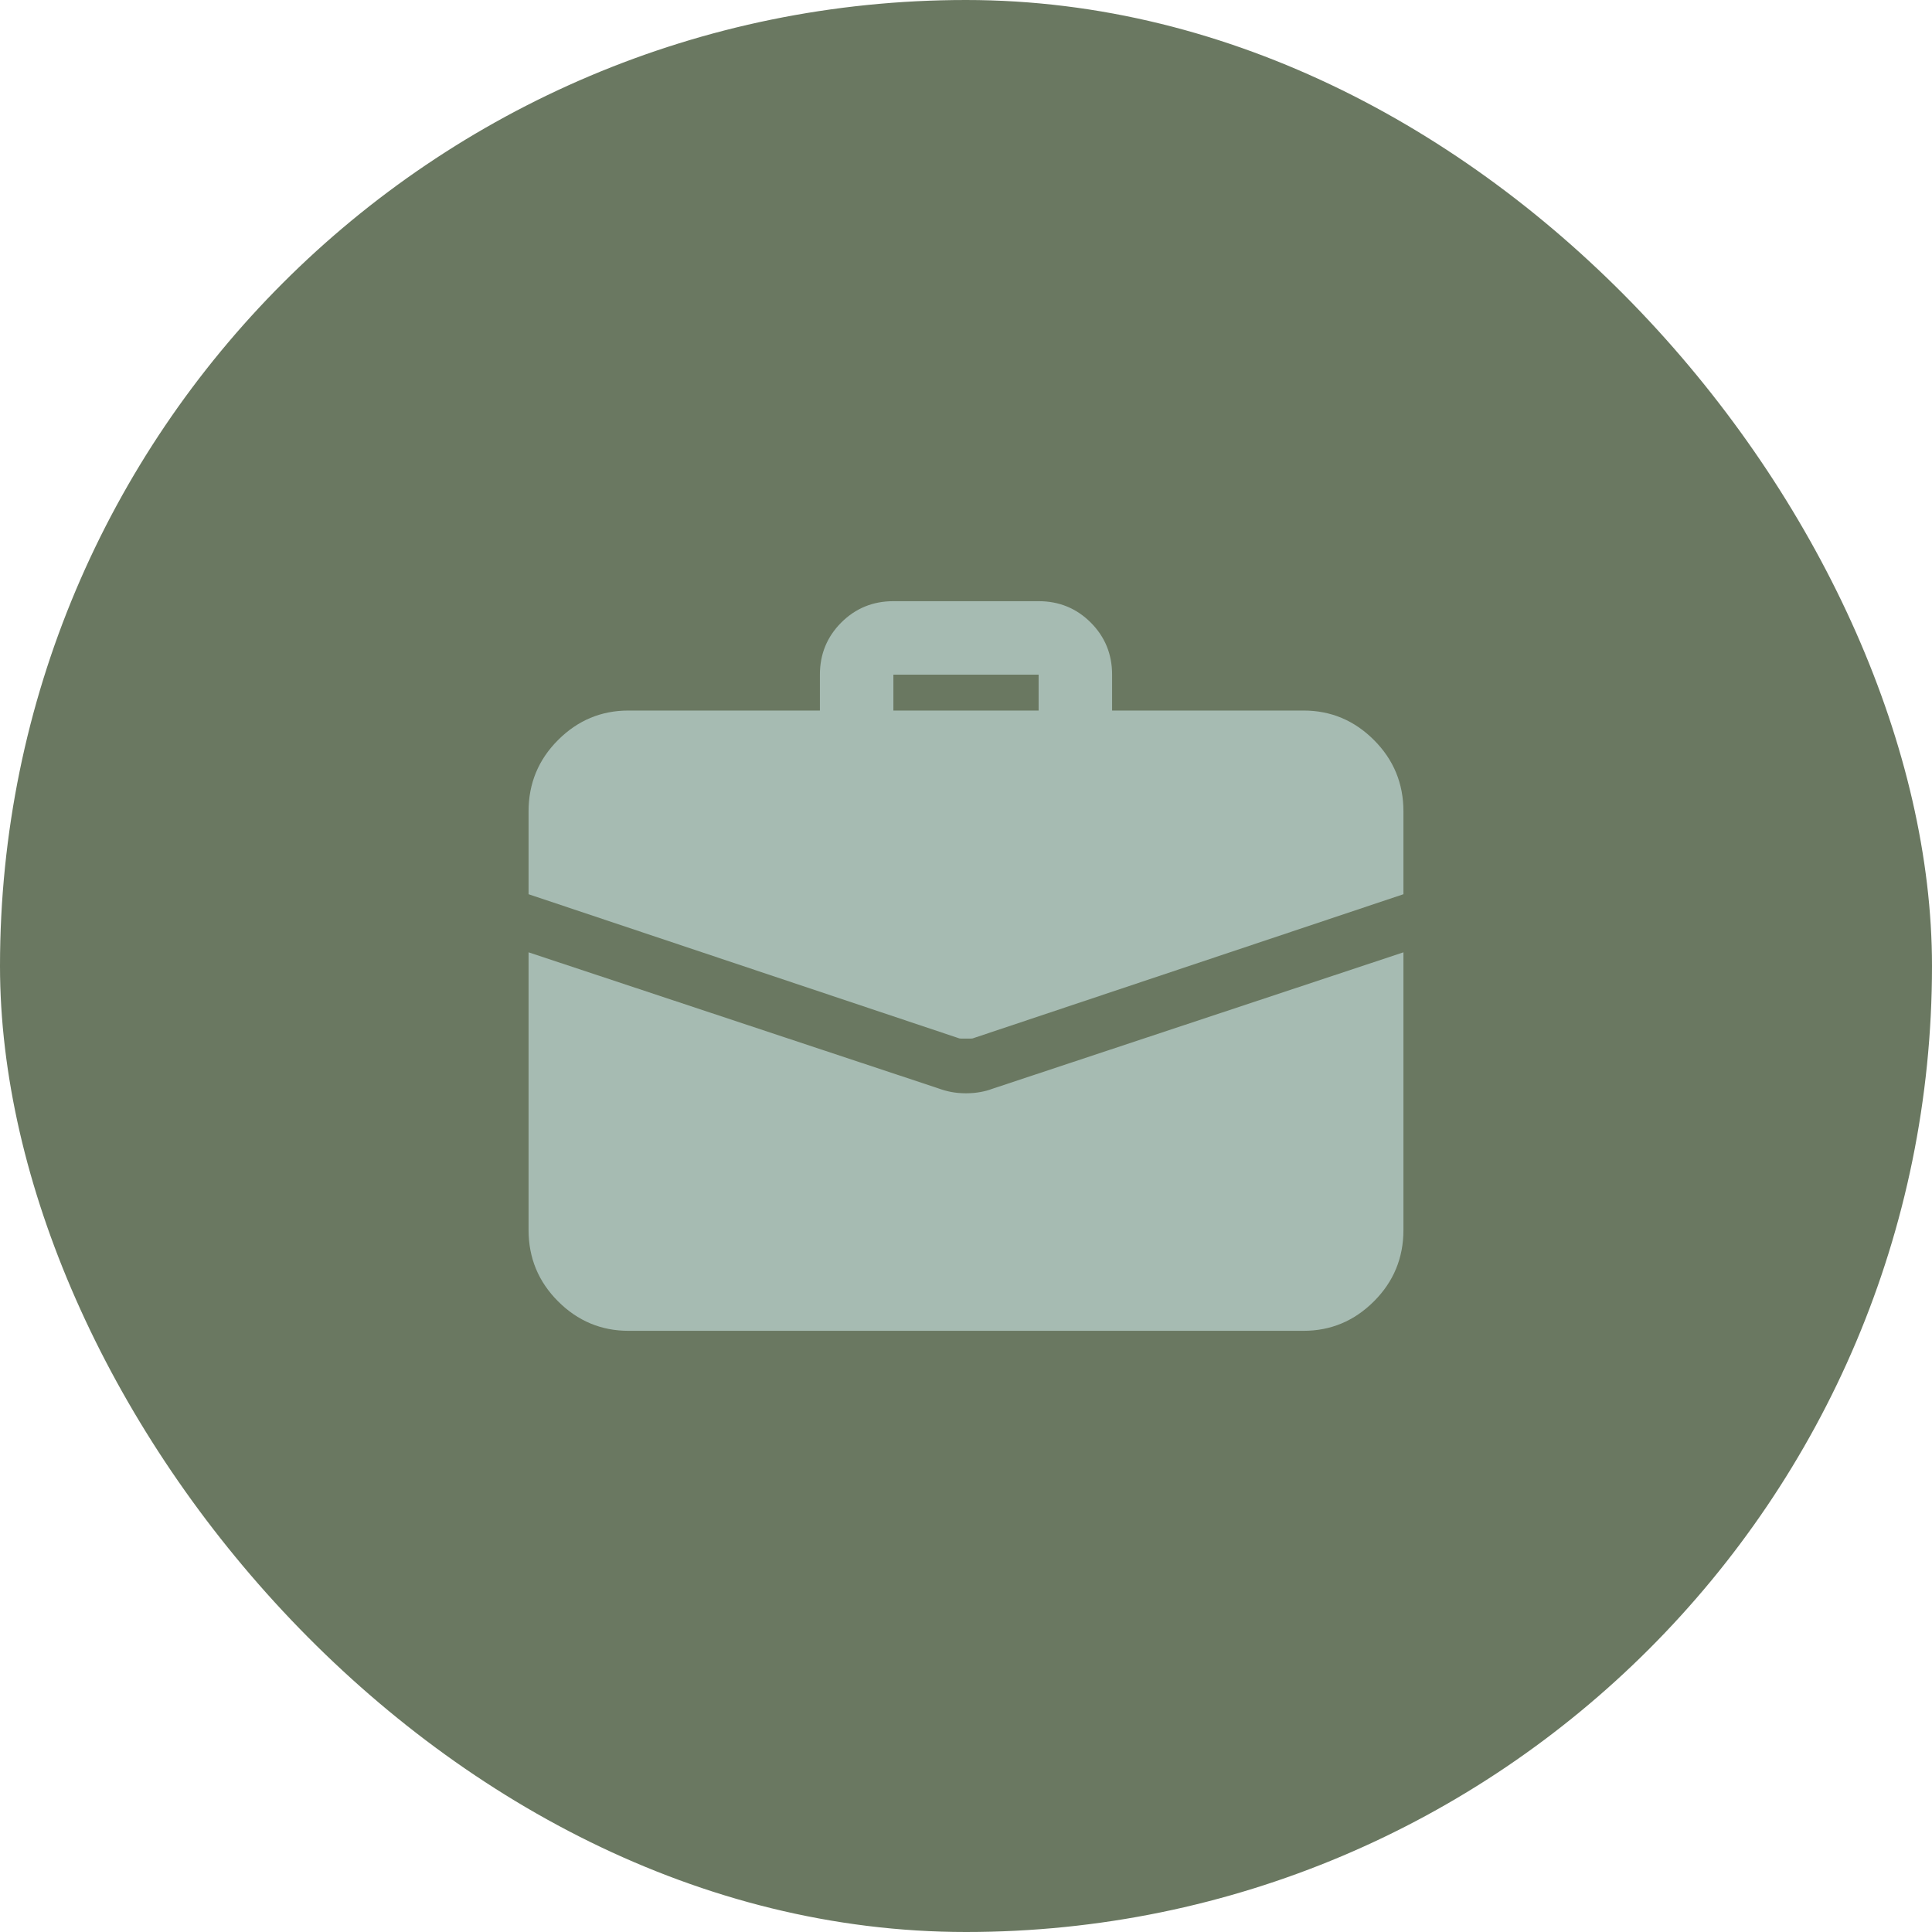
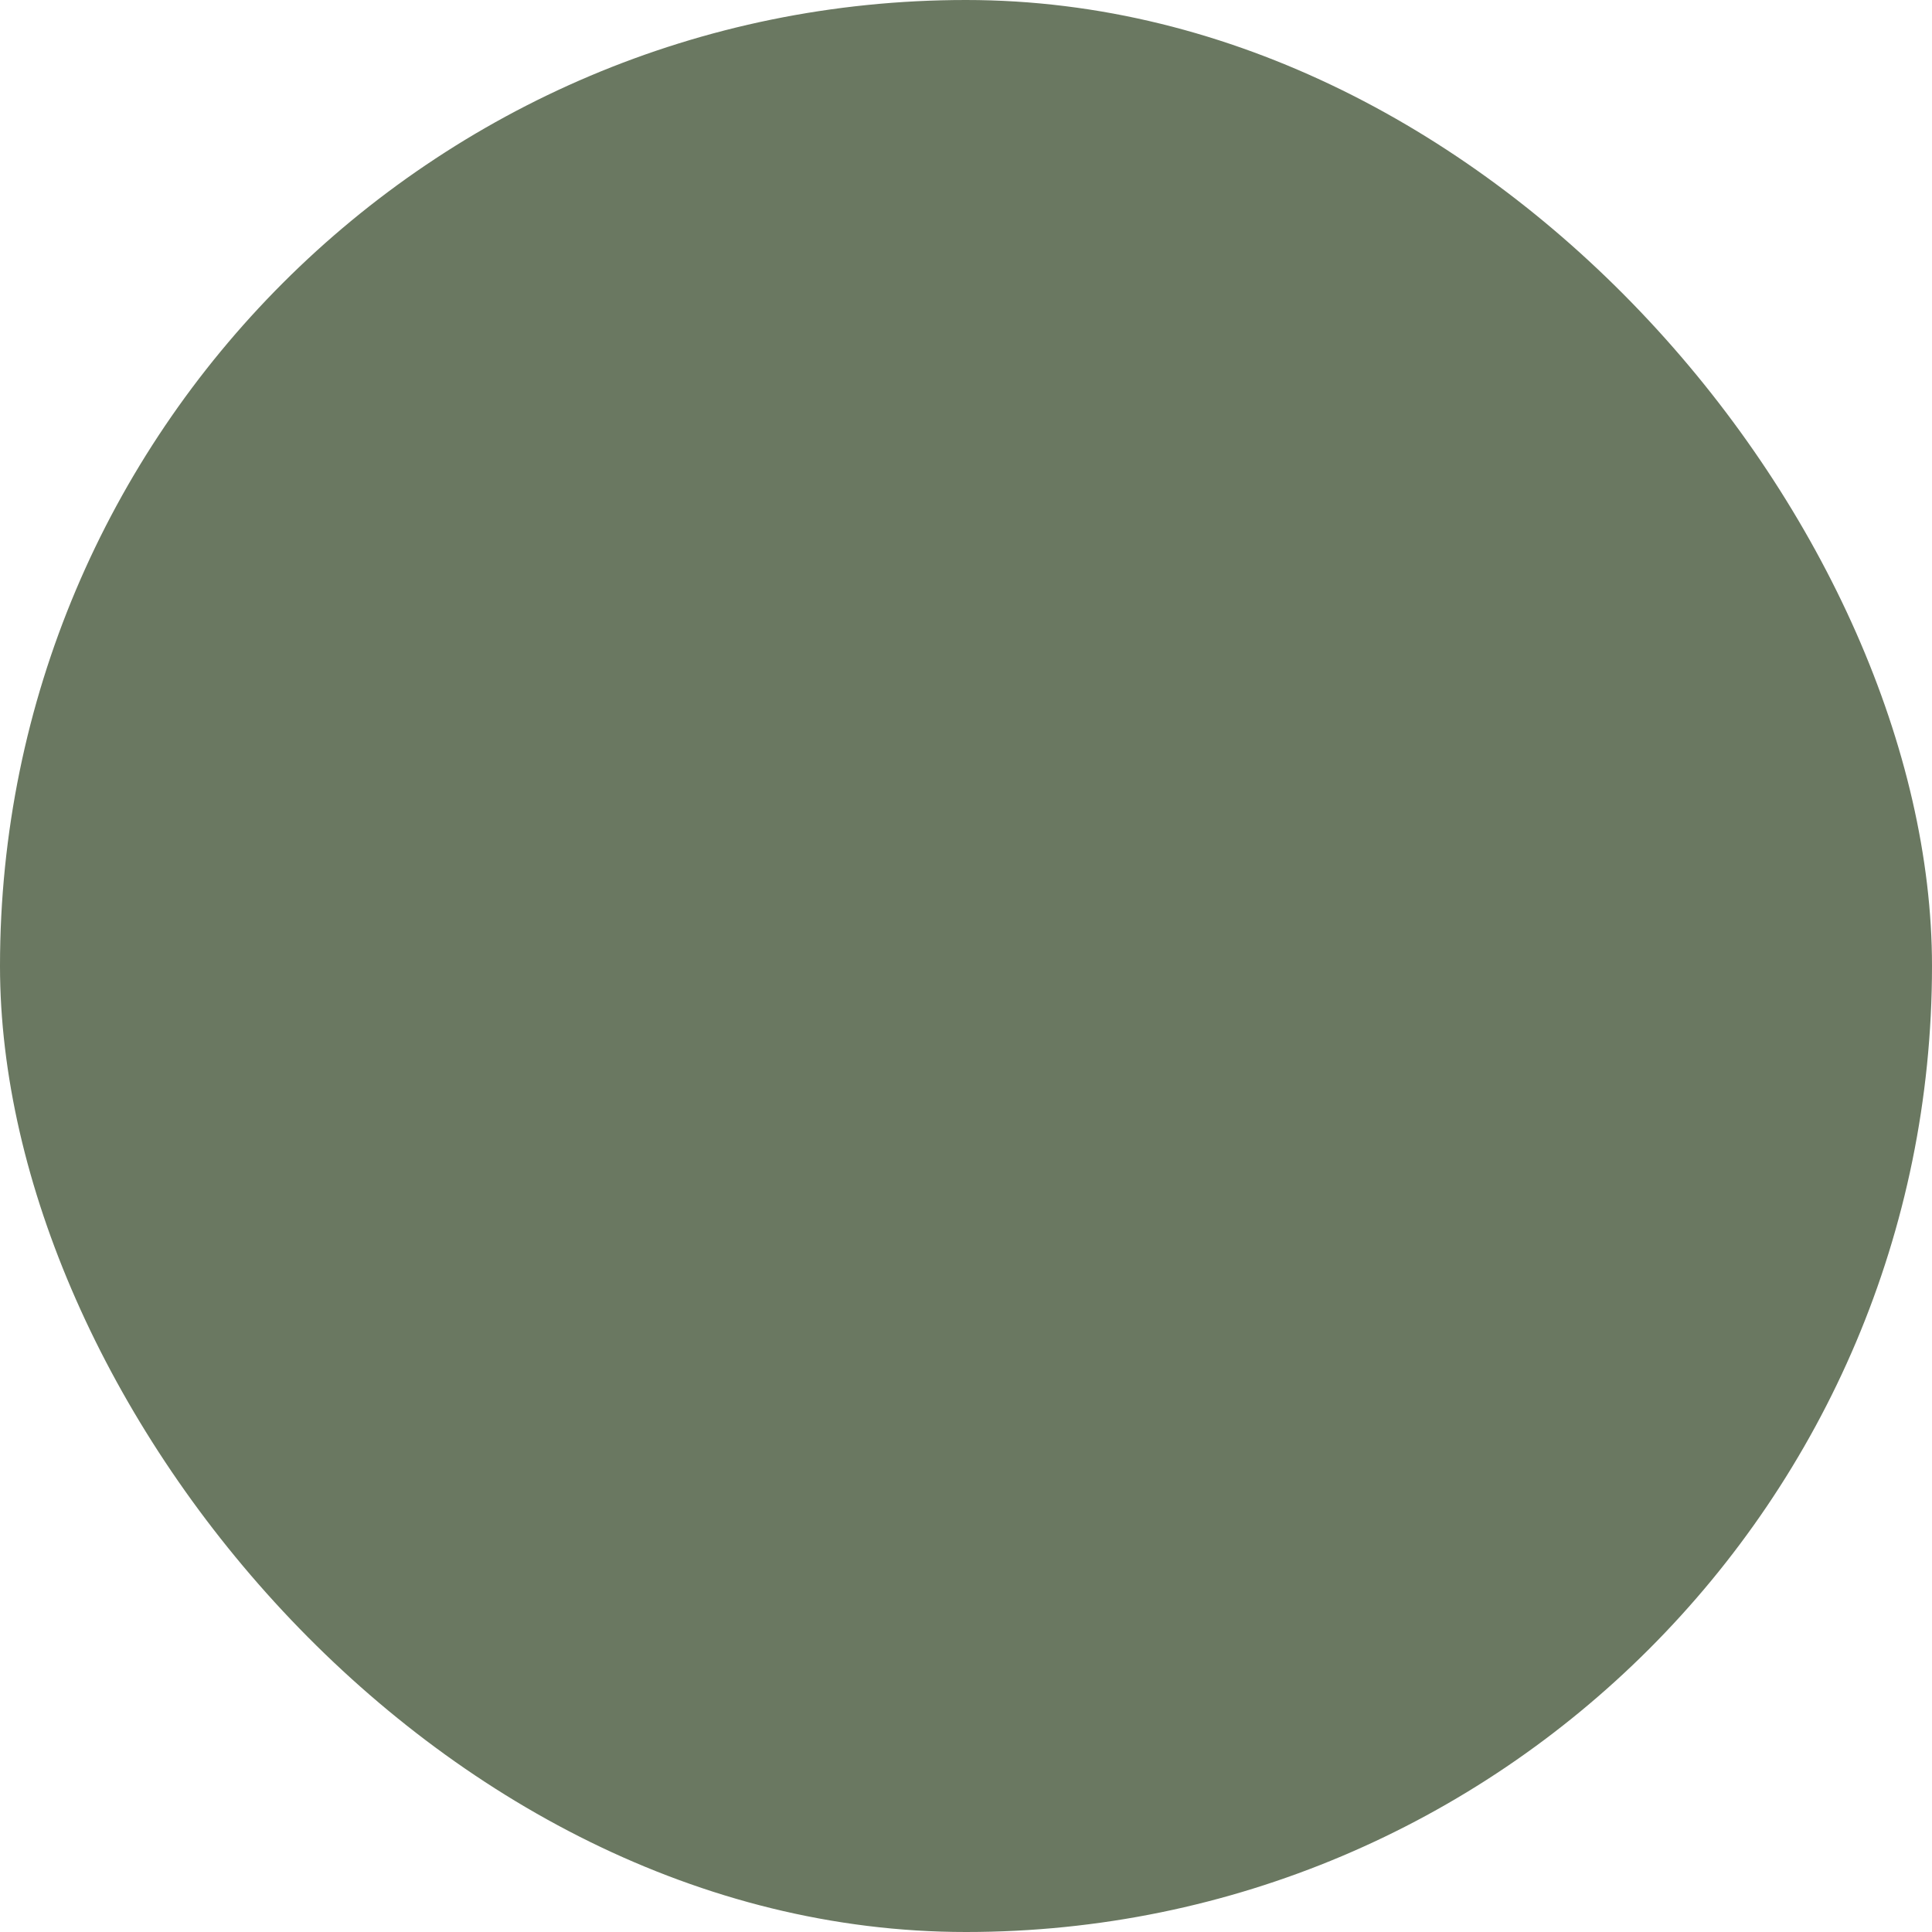
<svg xmlns="http://www.w3.org/2000/svg" width="53" height="53" viewBox="0 0 53 53" fill="none">
  <rect width="53" height="53" rx="26.5" fill="#6A7861" />
  <g clip-path="url(#clip0_37_172)">
    <path d="M29.5 20.992C29.219 20.992 28.98 20.895 28.785 20.699C28.59 20.504 28.492 20.273 28.492 20.008V18.508H24.508V20.008C24.508 20.273 24.41 20.504 24.215 20.699C24.02 20.895 23.781 20.992 23.5 20.992C23.219 20.992 22.98 20.895 22.785 20.699C22.59 20.504 22.492 20.273 22.492 20.008V18.508C22.492 17.945 22.688 17.469 23.078 17.078C23.469 16.688 23.945 16.492 24.508 16.492H28.492C29.055 16.492 29.531 16.688 29.922 17.078C30.312 17.469 30.508 17.945 30.508 18.508V20.008C30.508 20.273 30.41 20.504 30.215 20.699C30.02 20.895 29.781 20.992 29.5 20.992ZM27.203 29.875C27.125 29.906 27.023 29.934 26.898 29.957C26.773 29.98 26.641 29.992 26.5 29.992C26.359 29.992 26.227 29.98 26.102 29.957C25.977 29.934 25.852 29.898 25.727 29.852L14.5 26.125V33.742C14.5 34.508 14.77 35.16 15.309 35.699C15.848 36.238 16.492 36.508 17.242 36.508H35.758C36.508 36.508 37.152 36.238 37.691 35.699C38.23 35.16 38.5 34.508 38.5 33.742V26.125L27.203 29.875ZM38.5 22.258V24.531L26.734 28.469C26.703 28.484 26.668 28.492 26.629 28.492C26.59 28.492 26.547 28.492 26.5 28.492C26.453 28.492 26.41 28.492 26.371 28.492C26.332 28.492 26.297 28.484 26.266 28.469L14.5 24.531V22.258C14.5 21.492 14.77 20.84 15.309 20.301C15.848 19.762 16.492 19.492 17.242 19.492H35.758C36.508 19.492 37.152 19.762 37.691 20.301C38.23 20.84 38.5 21.492 38.5 22.258Z" fill="#A6BBB2" />
  </g>
  <defs>
    <clipPath id="clip0_37_172">
-       <rect width="24" height="24" fill="white" transform="matrix(1 0 0 -1 14.5 38.5)" />
-     </clipPath>
+       </clipPath>
  </defs>
</svg>